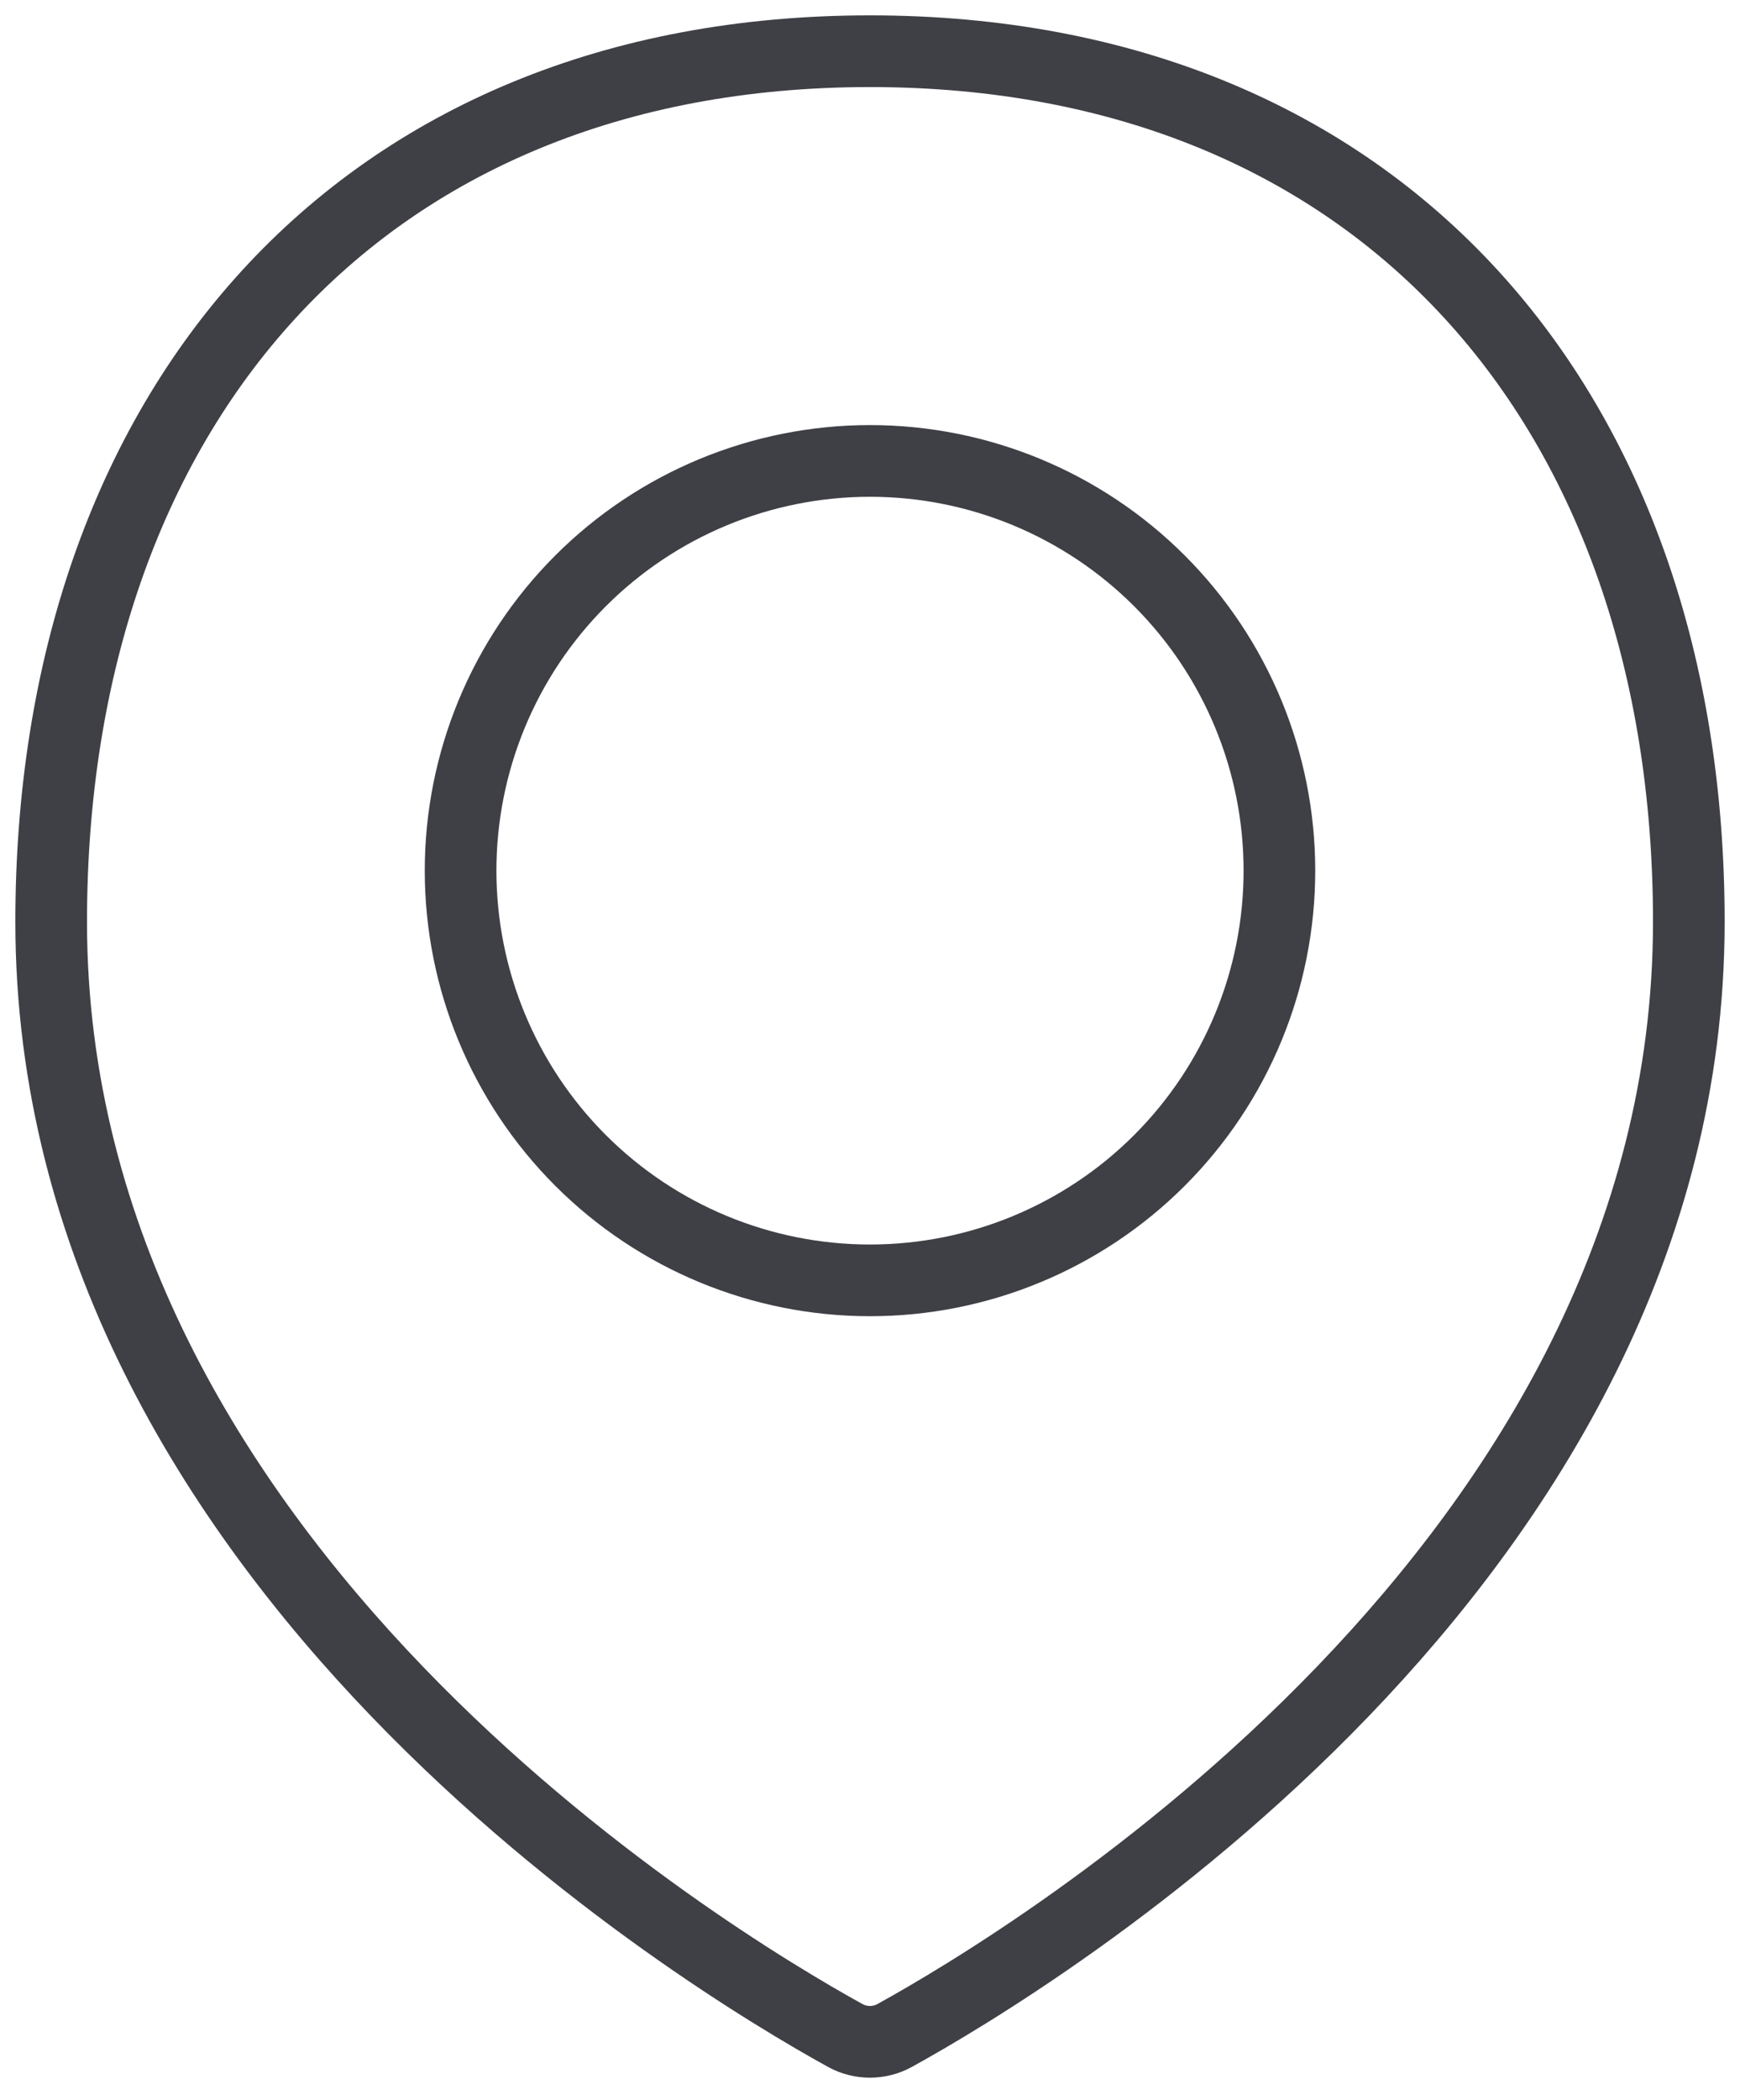
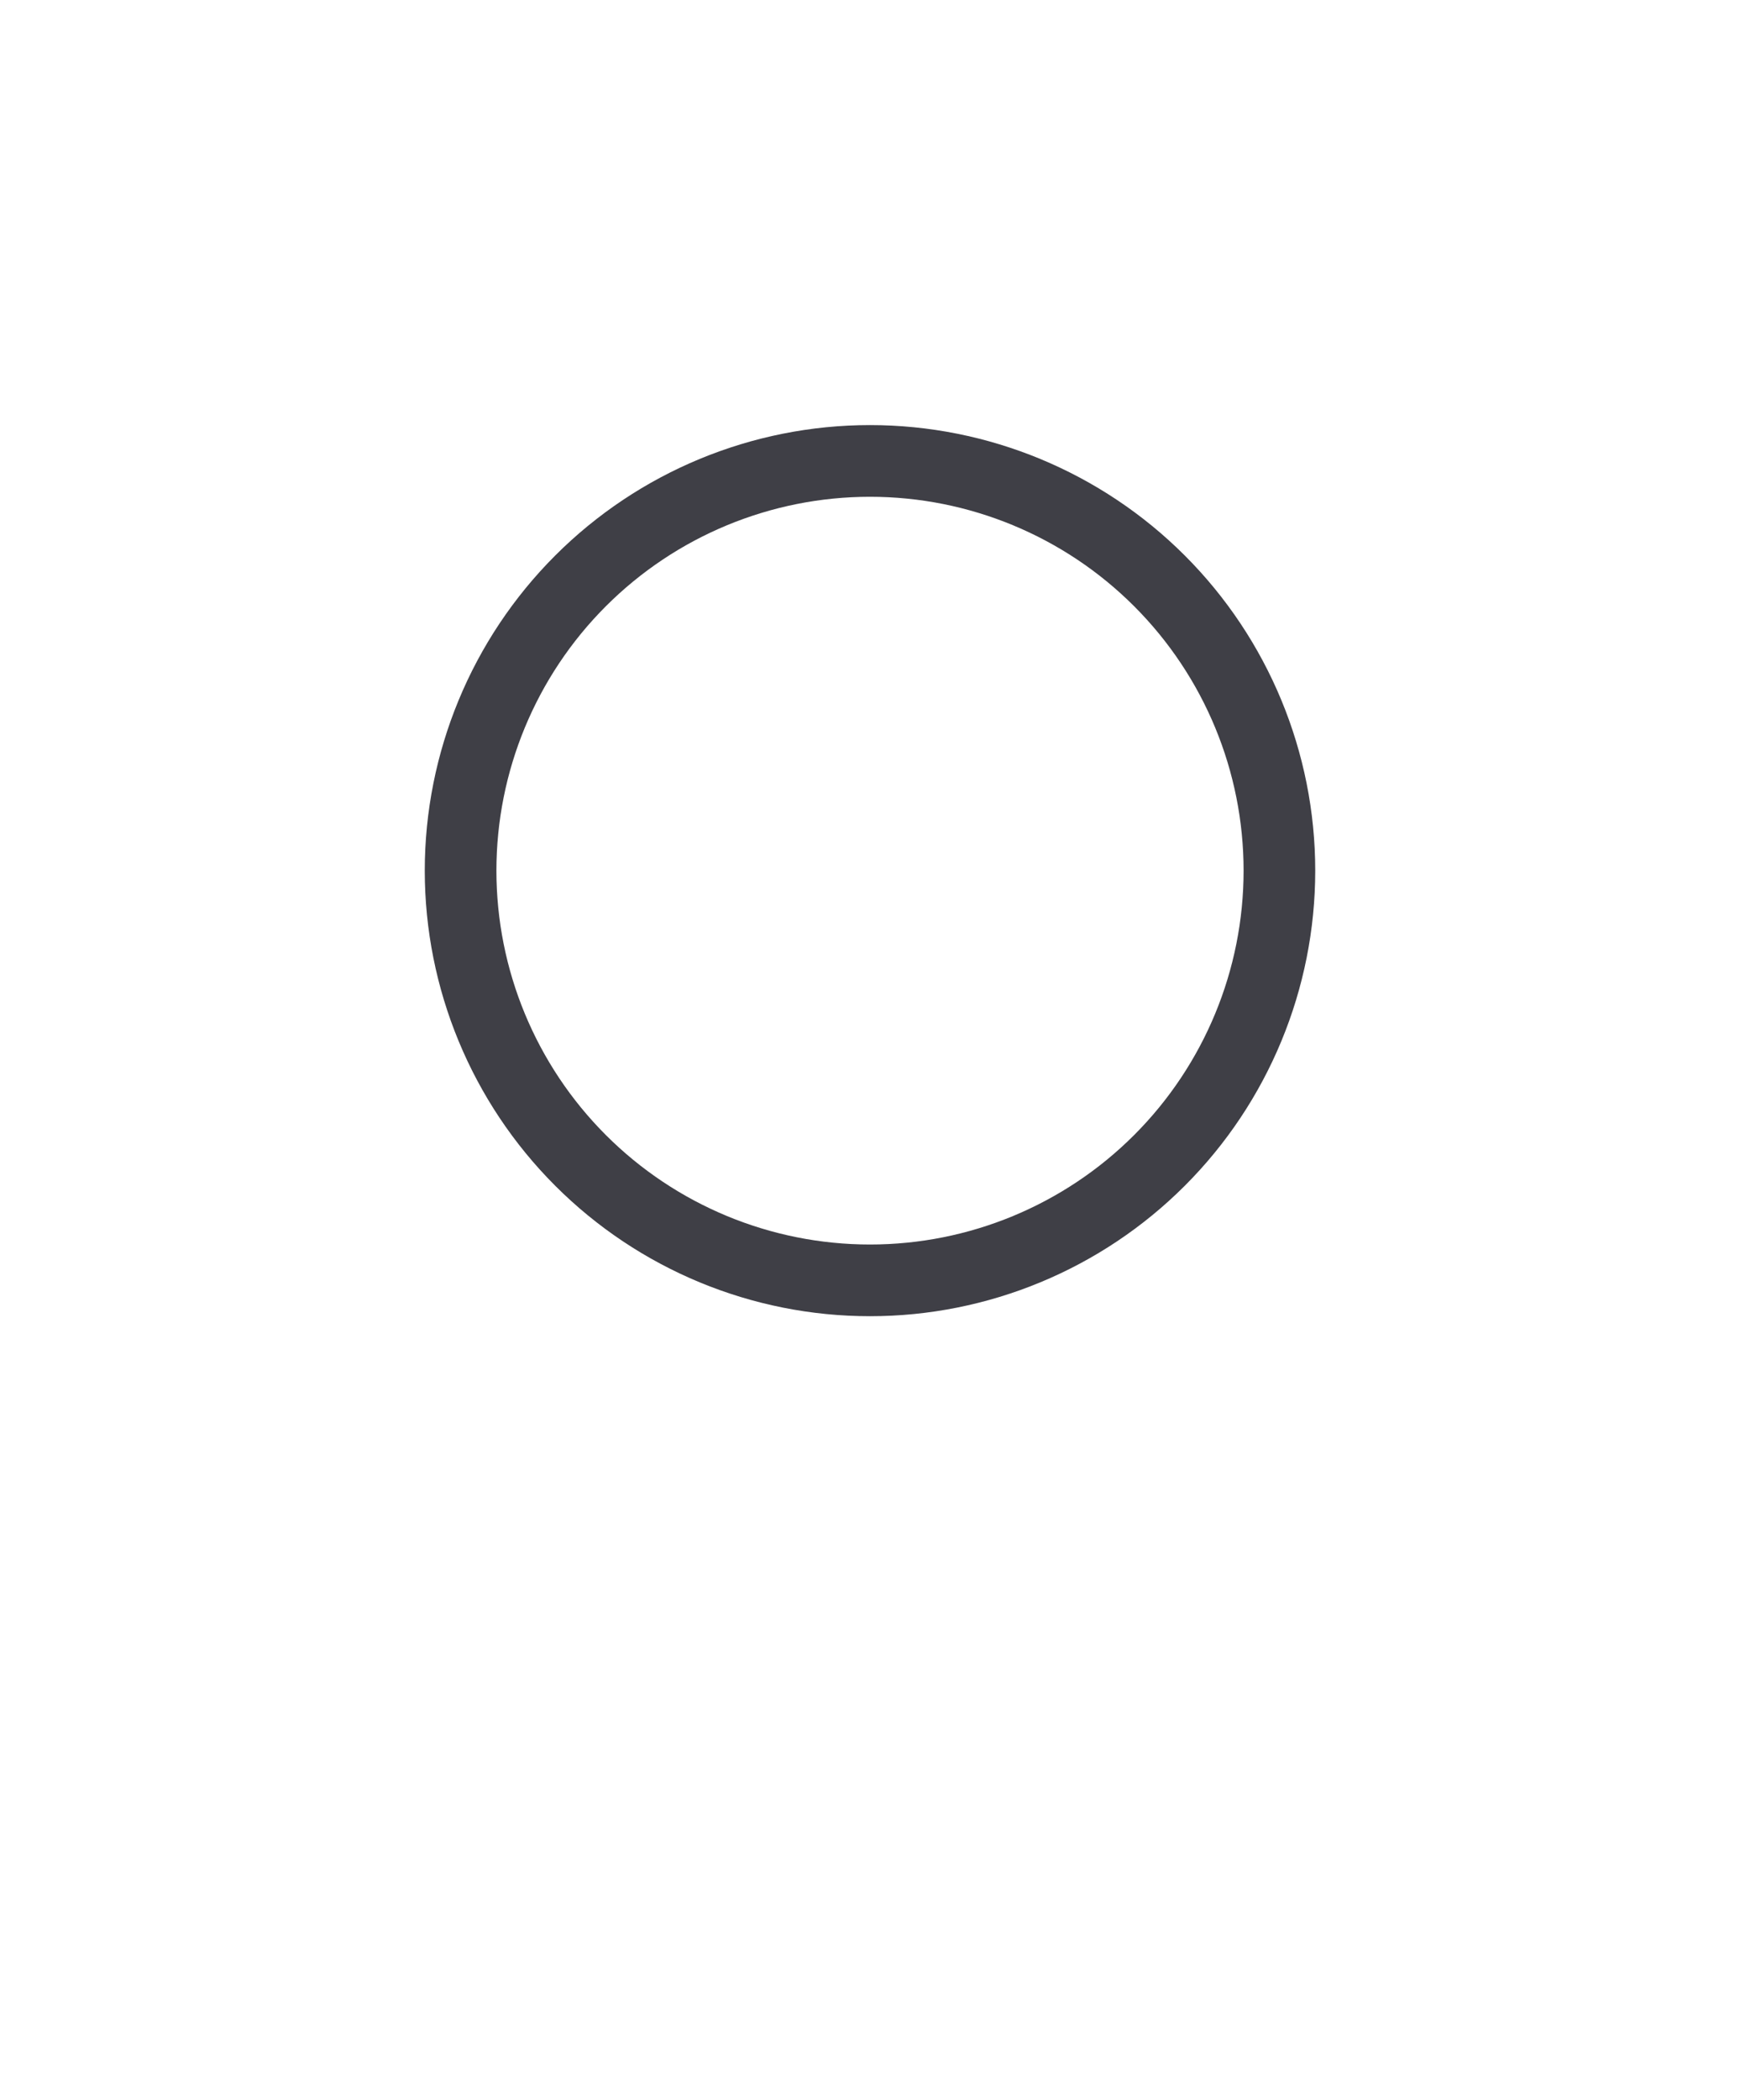
<svg xmlns="http://www.w3.org/2000/svg" width="34" height="41" viewBox="0 0 34 41" fill="none">
-   <path d="M33 18C33 30.544 20.152 38.272 17.482 39.744C17.334 39.826 17.168 39.868 16.999 39.868C16.83 39.868 16.664 39.826 16.516 39.744C13.844 38.272 1 30.544 1 18C1 8 7 1 17 1C27 1 33 8 33 18Z" stroke="#3F3F46" stroke-width="1.4" stroke-linecap="round" stroke-linejoin="round" />
  <path d="M9 17C9 19.122 9.843 21.157 11.343 22.657C12.843 24.157 14.878 25 17 25C19.122 25 21.157 24.157 22.657 22.657C24.157 21.157 25 19.122 25 17C25 14.878 24.157 12.843 22.657 11.343C21.157 9.843 19.122 9 17 9C14.878 9 12.843 9.843 11.343 11.343C9.843 12.843 9 14.878 9 17V17Z" stroke="#3F3F46" stroke-width="1.4" stroke-linecap="round" stroke-linejoin="round" />
</svg>